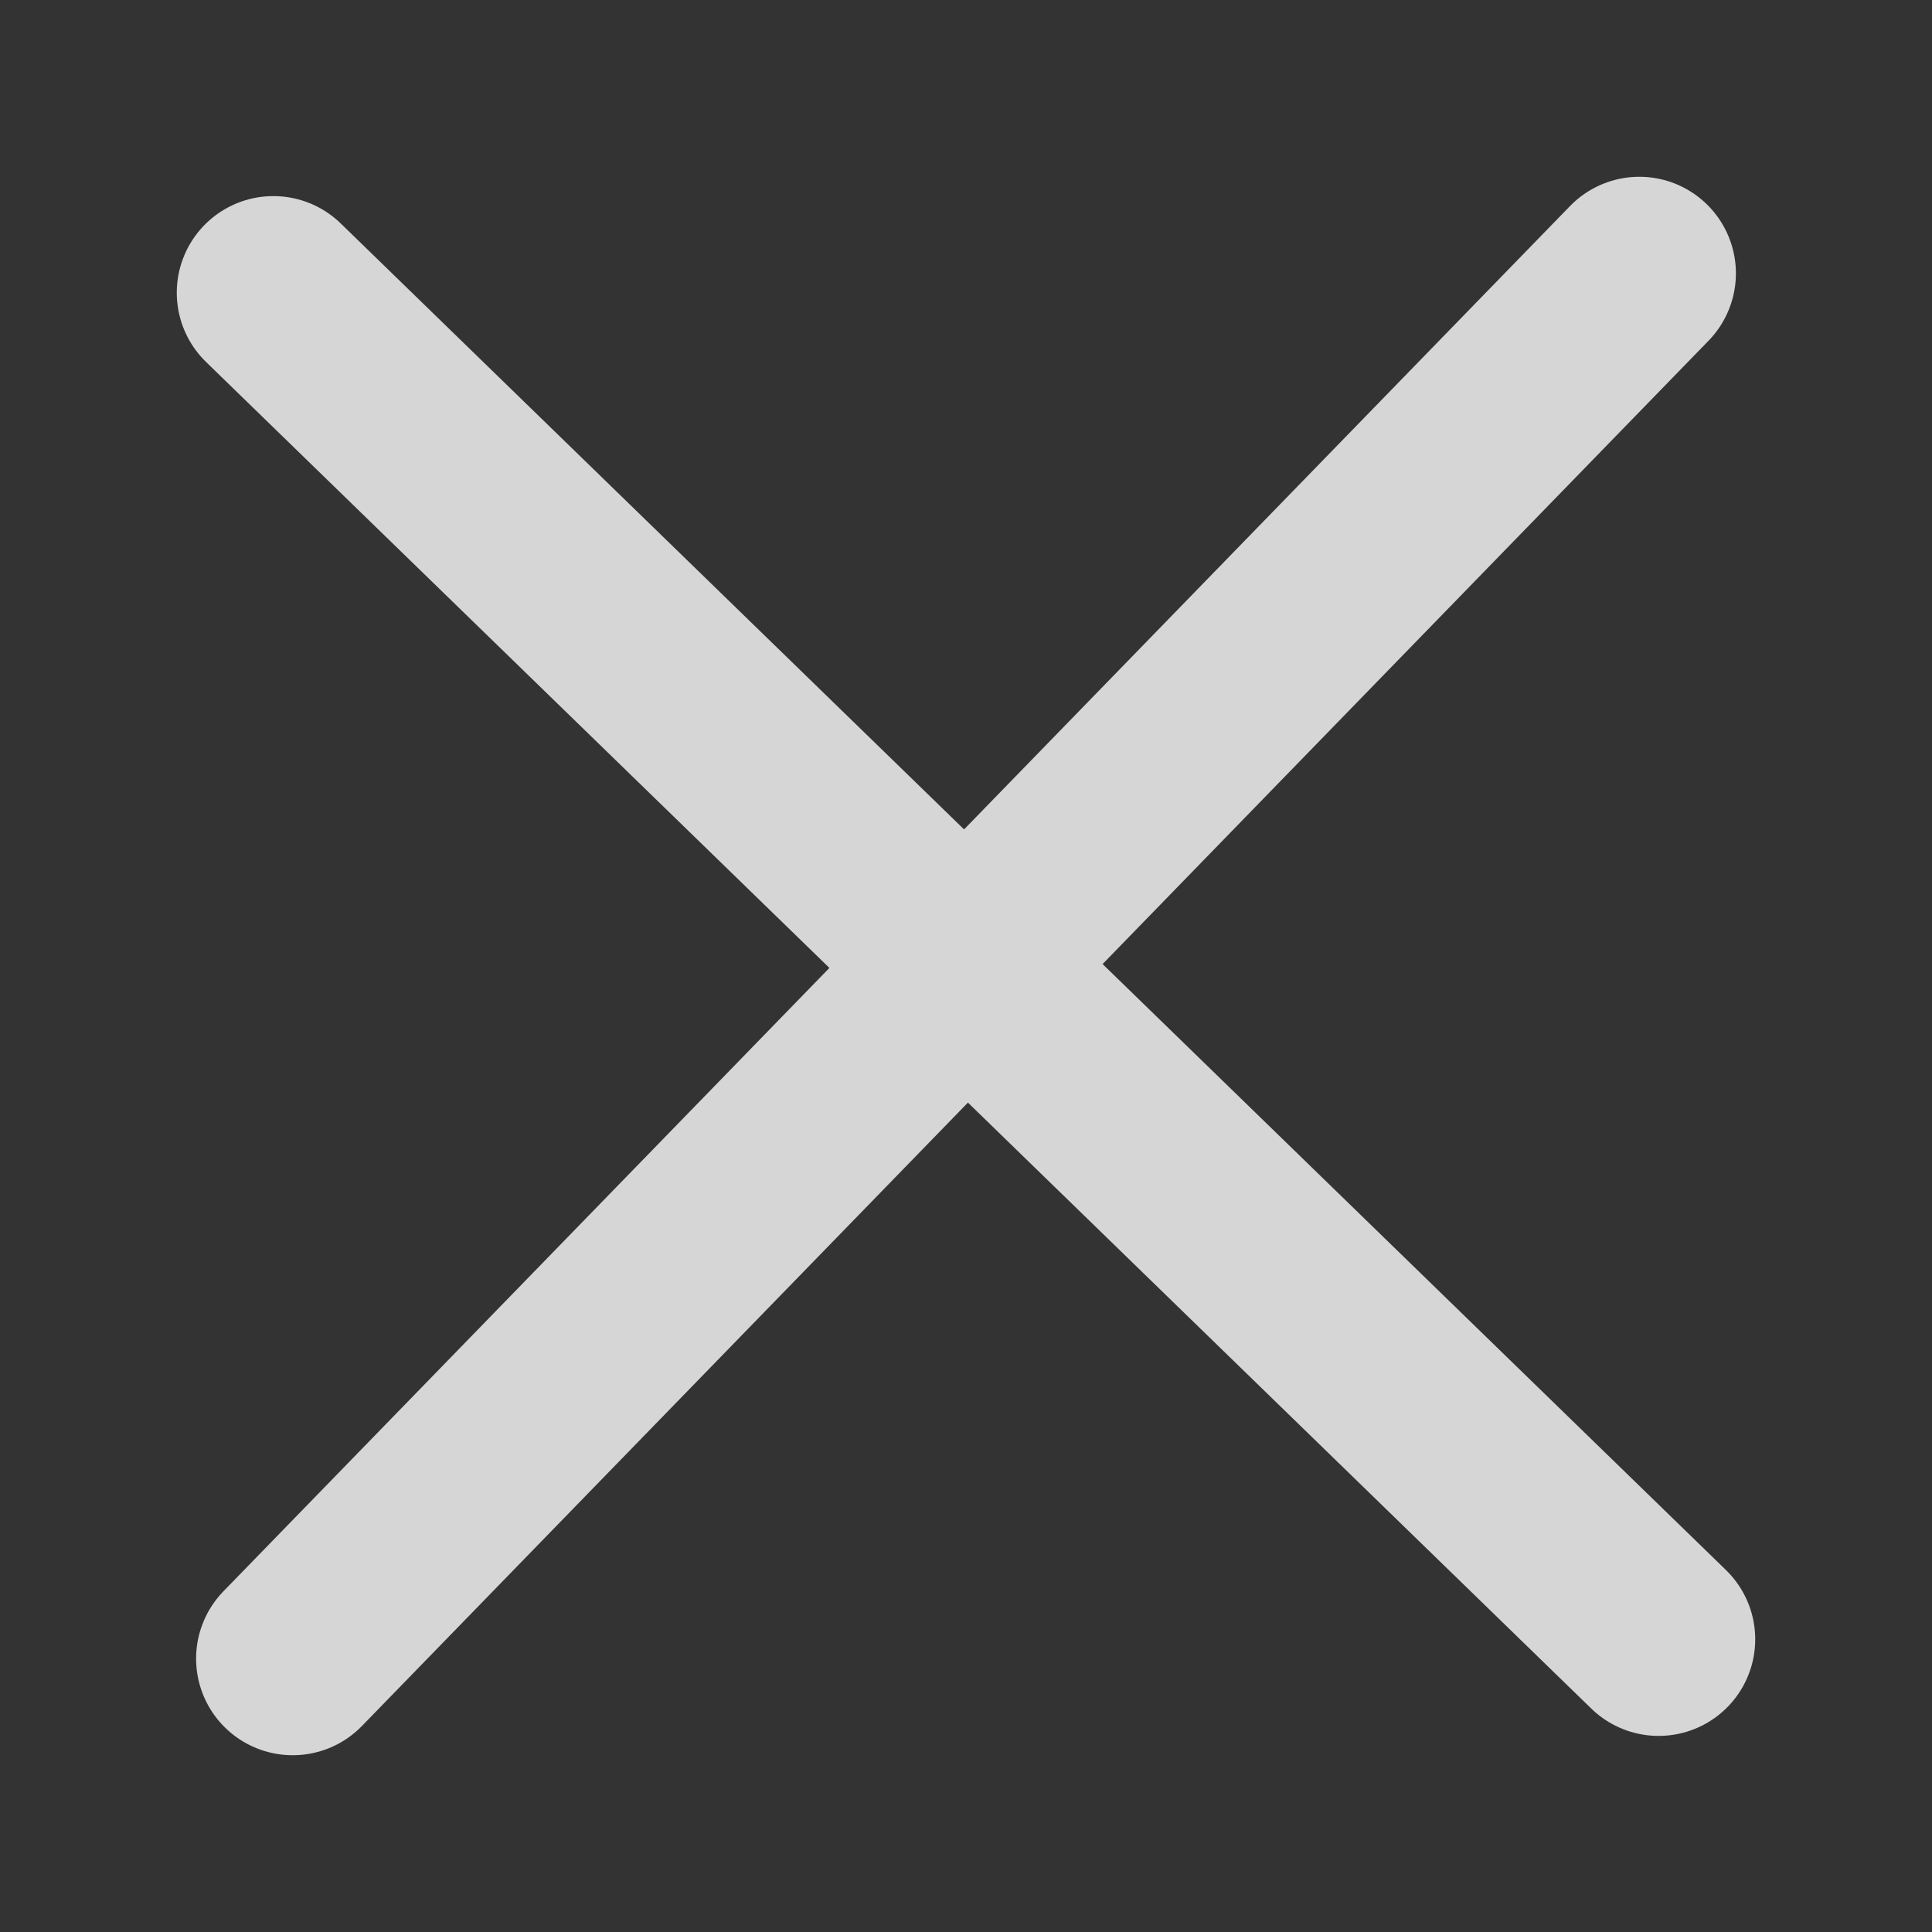
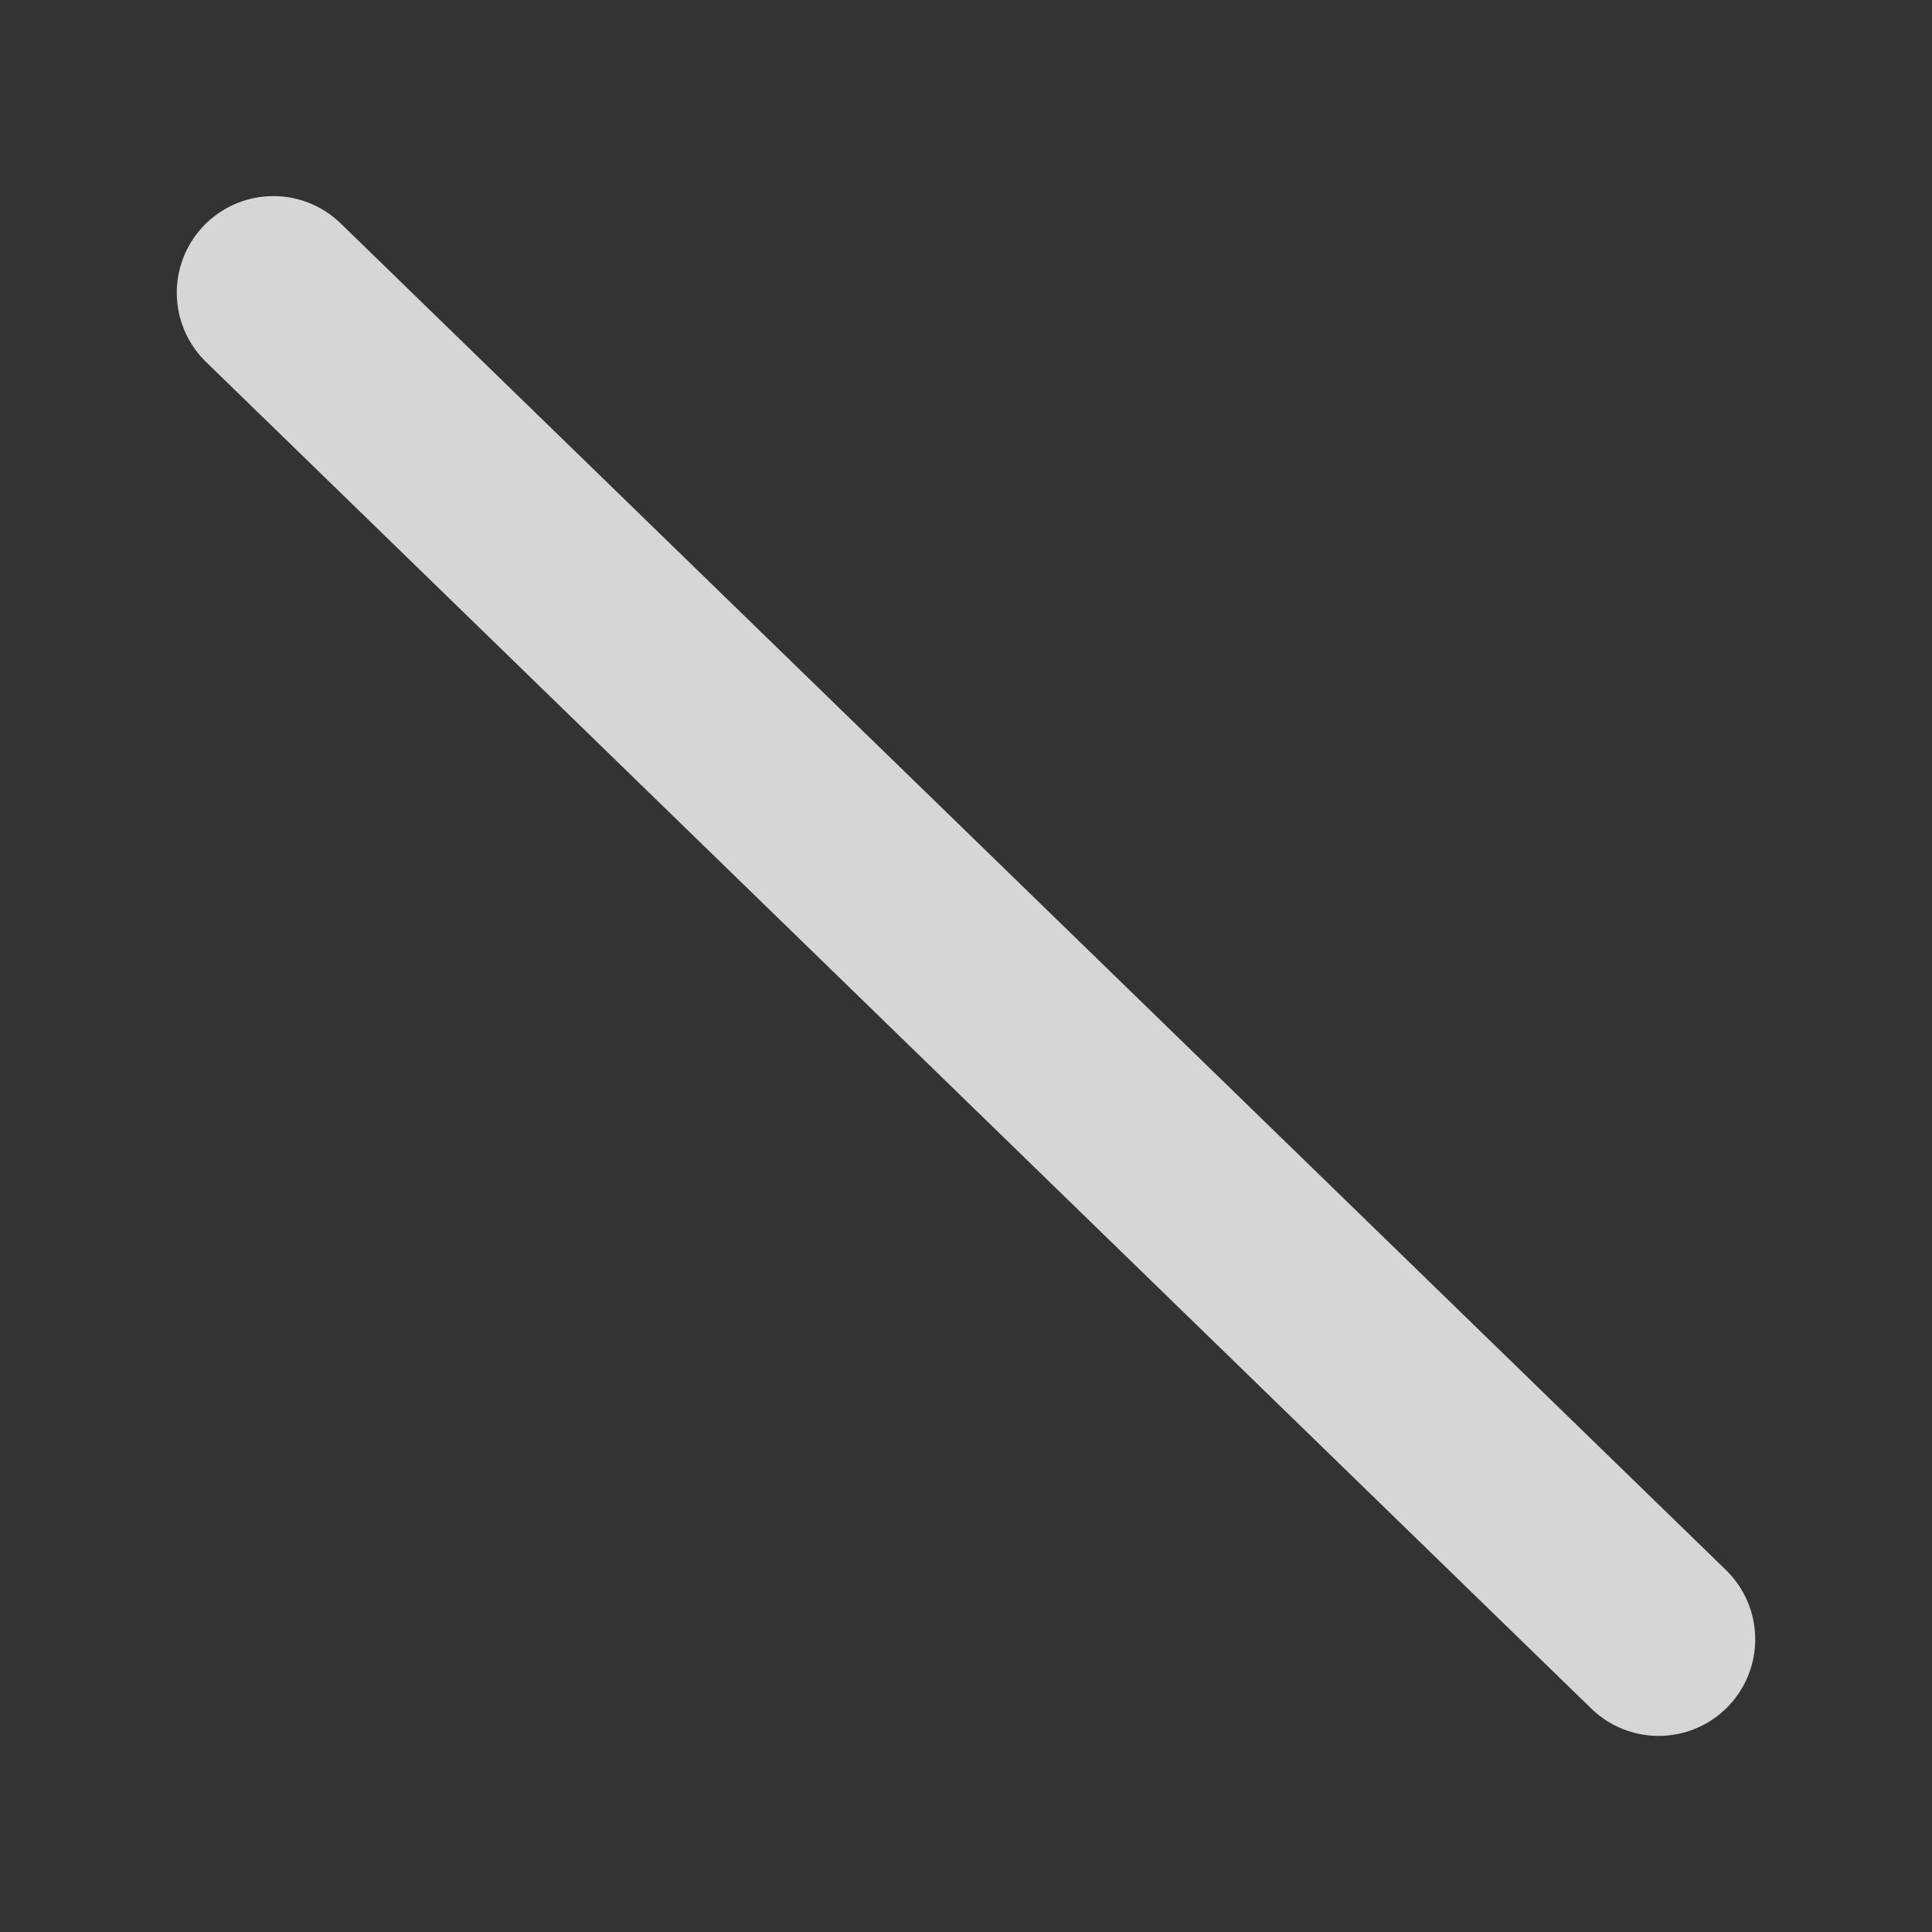
<svg xmlns="http://www.w3.org/2000/svg" width="10" height="10" viewBox="0 0 10 10" fill="none">
  <rect x="0" y="0" width="10" height="10" fill="#333333" stroke="none" />
-   <path opacity="0.8" d="M8.485 1.415L1.515 8.585M1.415 1.515L8.585 8.485" stroke="white" stroke-linecap="round" />
+   <path opacity="0.8" d="M8.485 1.415M1.415 1.515L8.585 8.485" stroke="white" stroke-linecap="round" />
</svg>